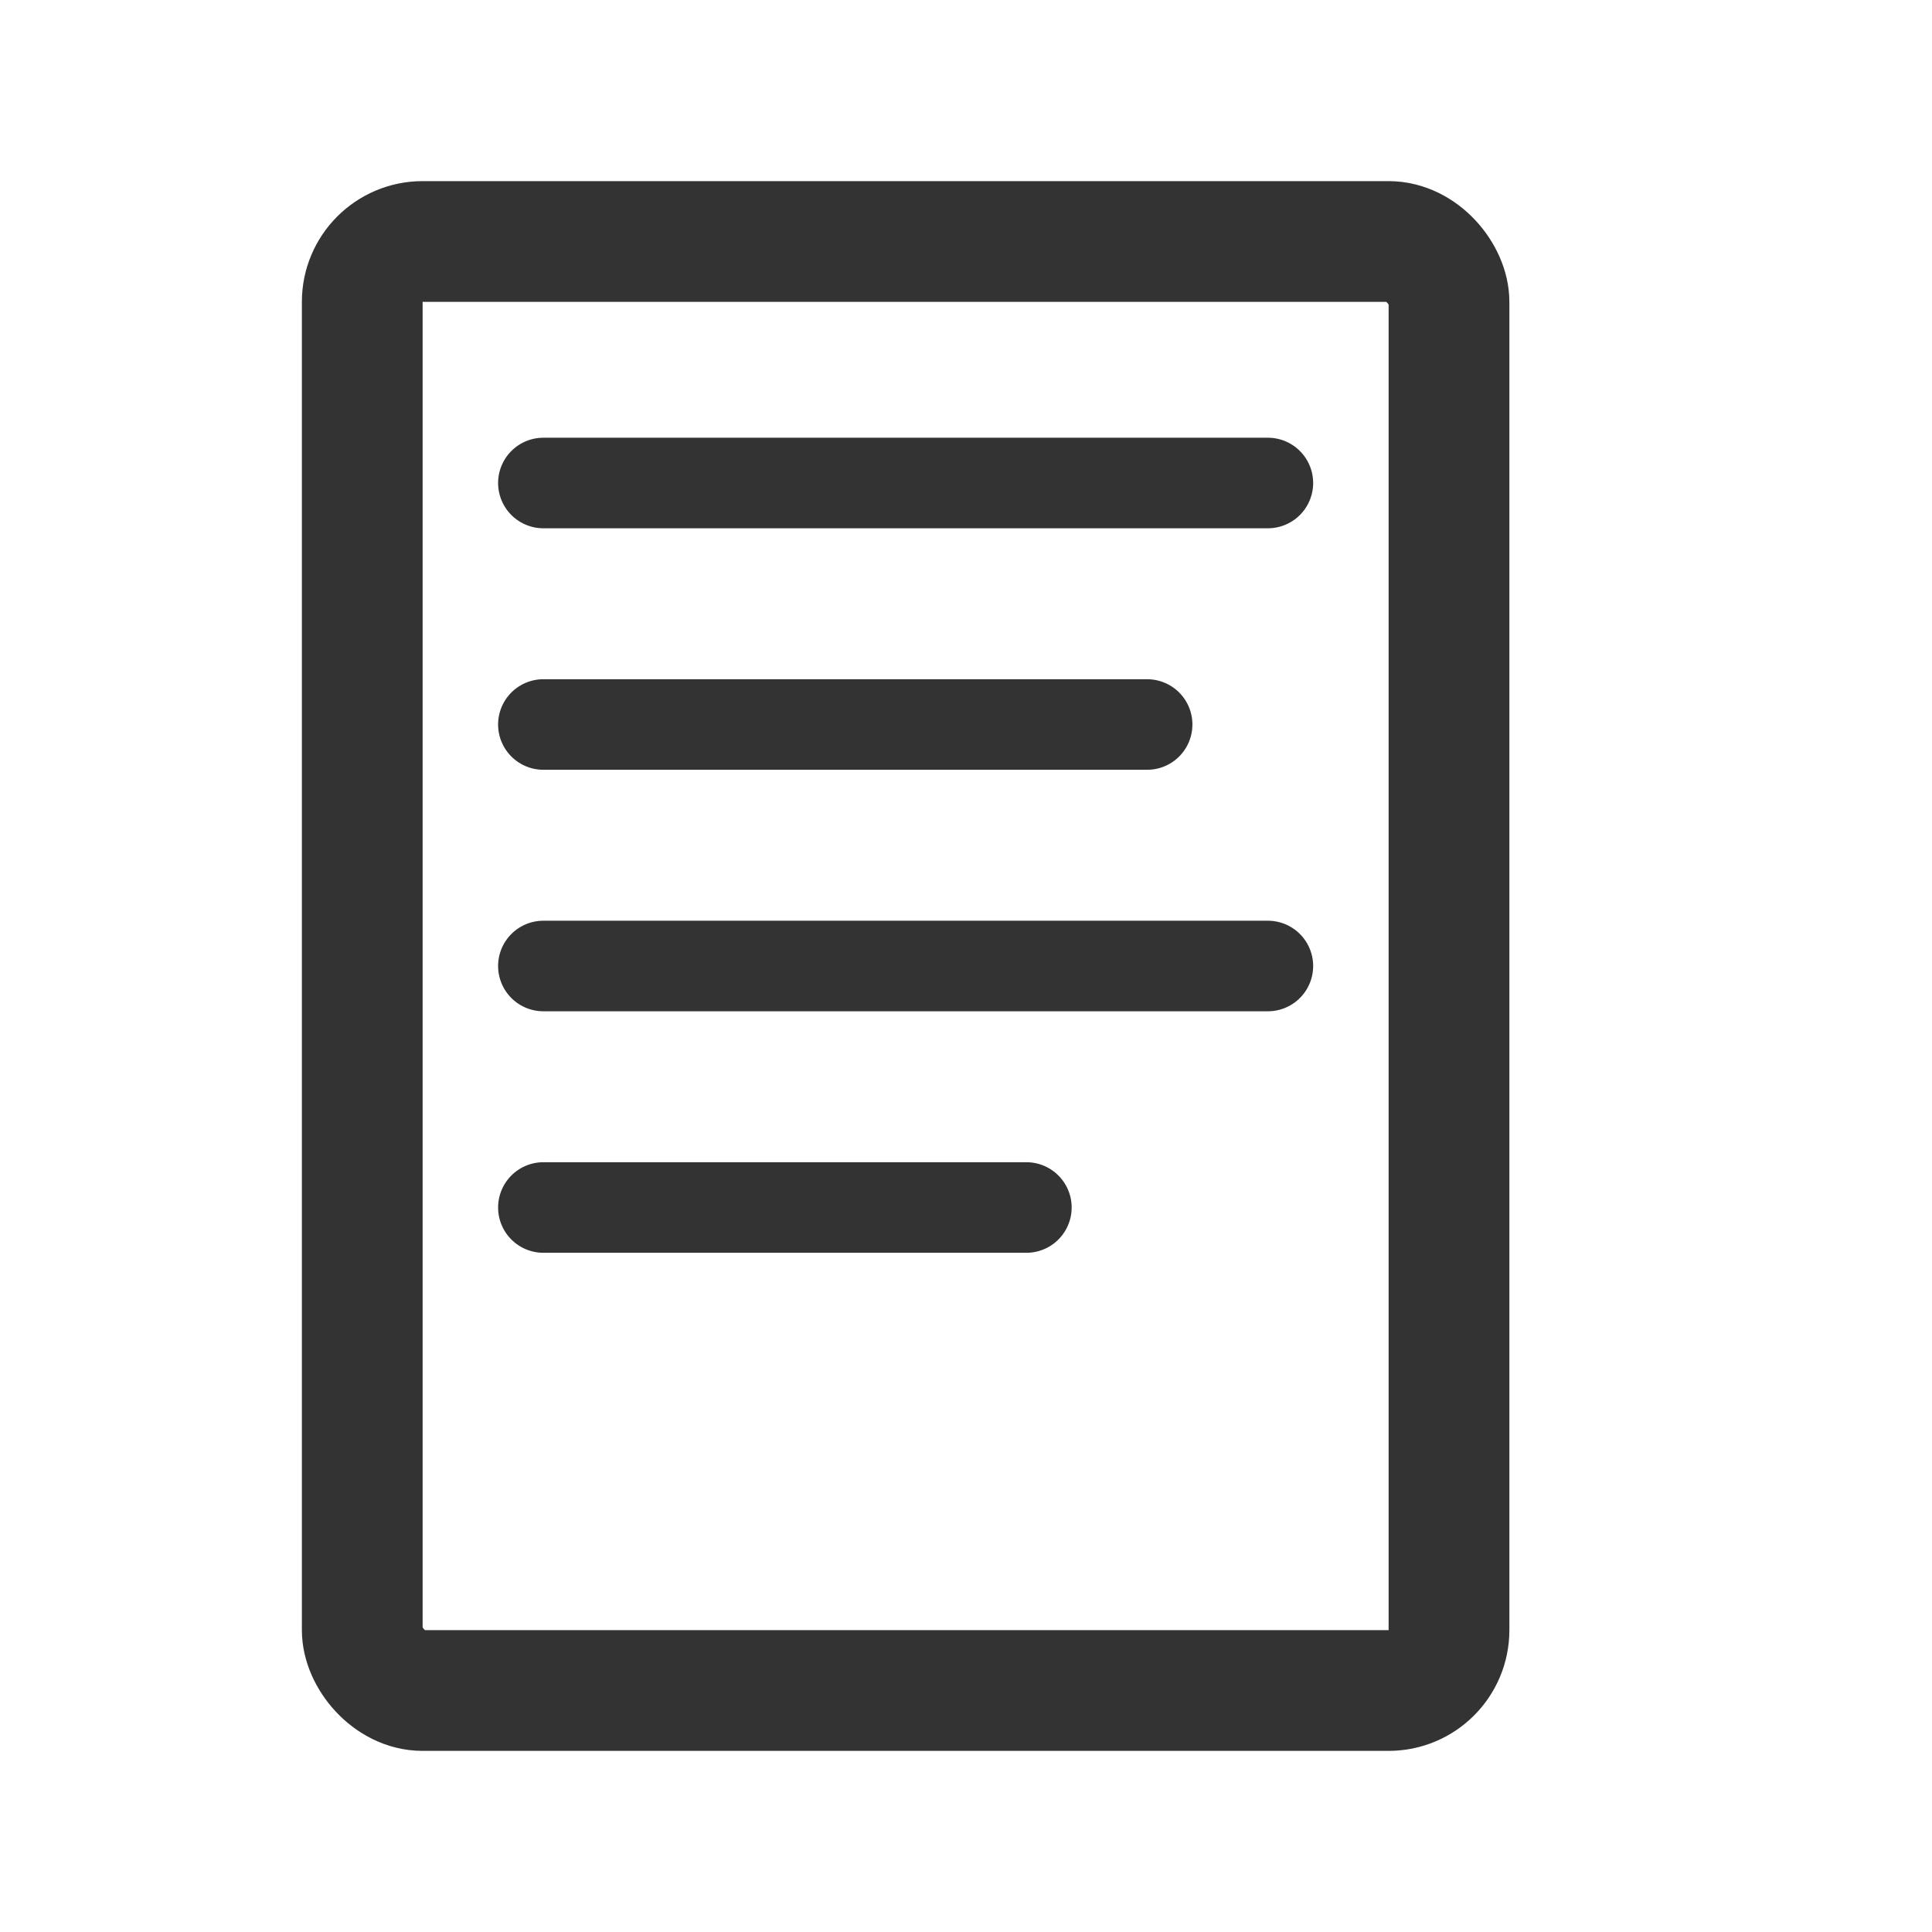
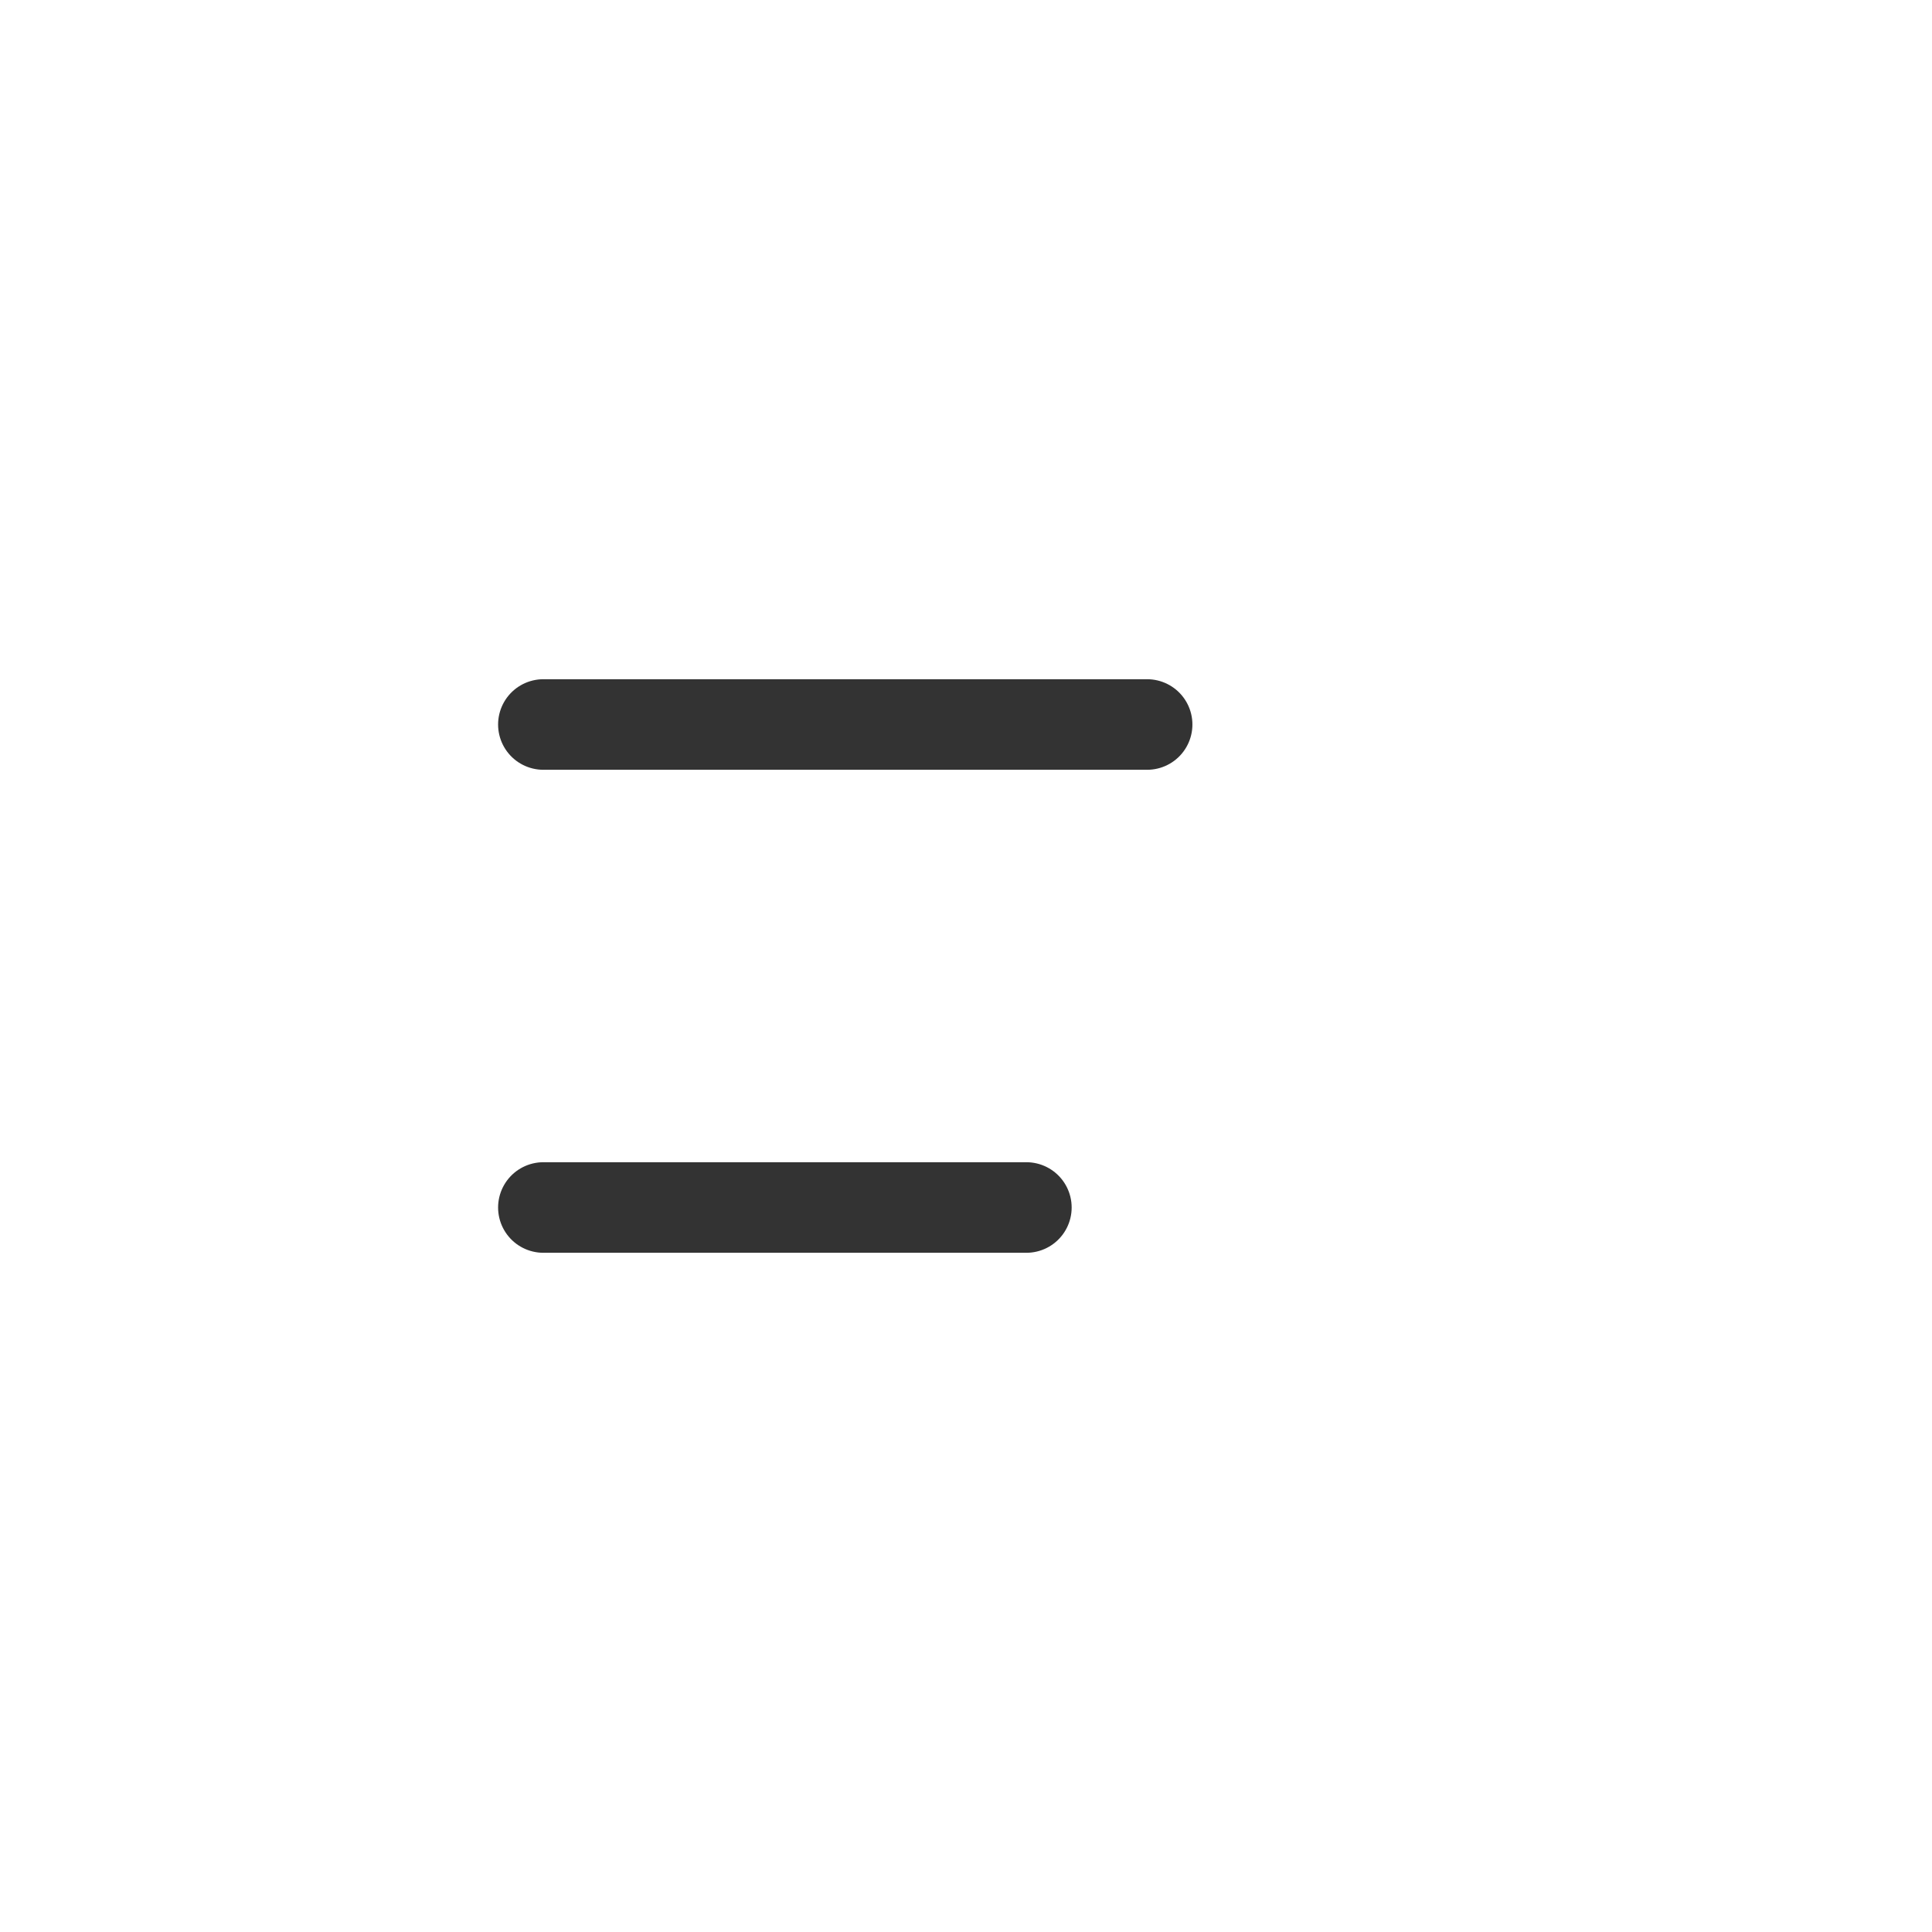
<svg xmlns="http://www.w3.org/2000/svg" width="32" height="32" viewBox="0 0 32 32" fill="none">
-   <rect x="6" y="4" width="18" height="24" rx="1" stroke="currentColor" stroke-width="2" fill="none" />
-   <line x1="9" y1="8" x2="21" y2="8" stroke="currentColor" stroke-width="1.5" stroke-linecap="round" />
  <line x1="9" y1="12" x2="19" y2="12" stroke="currentColor" stroke-width="1.5" stroke-linecap="round" />
-   <line x1="9" y1="16" x2="21" y2="16" stroke="currentColor" stroke-width="1.5" stroke-linecap="round" />
  <line x1="9" y1="20" x2="17" y2="20" stroke="currentColor" stroke-width="1.5" stroke-linecap="round" />
  <style>
    svg { color: #333; }
    @media (prefers-color-scheme: dark) {
      svg { color: #e4e4e4; }
    }
  </style>
</svg>